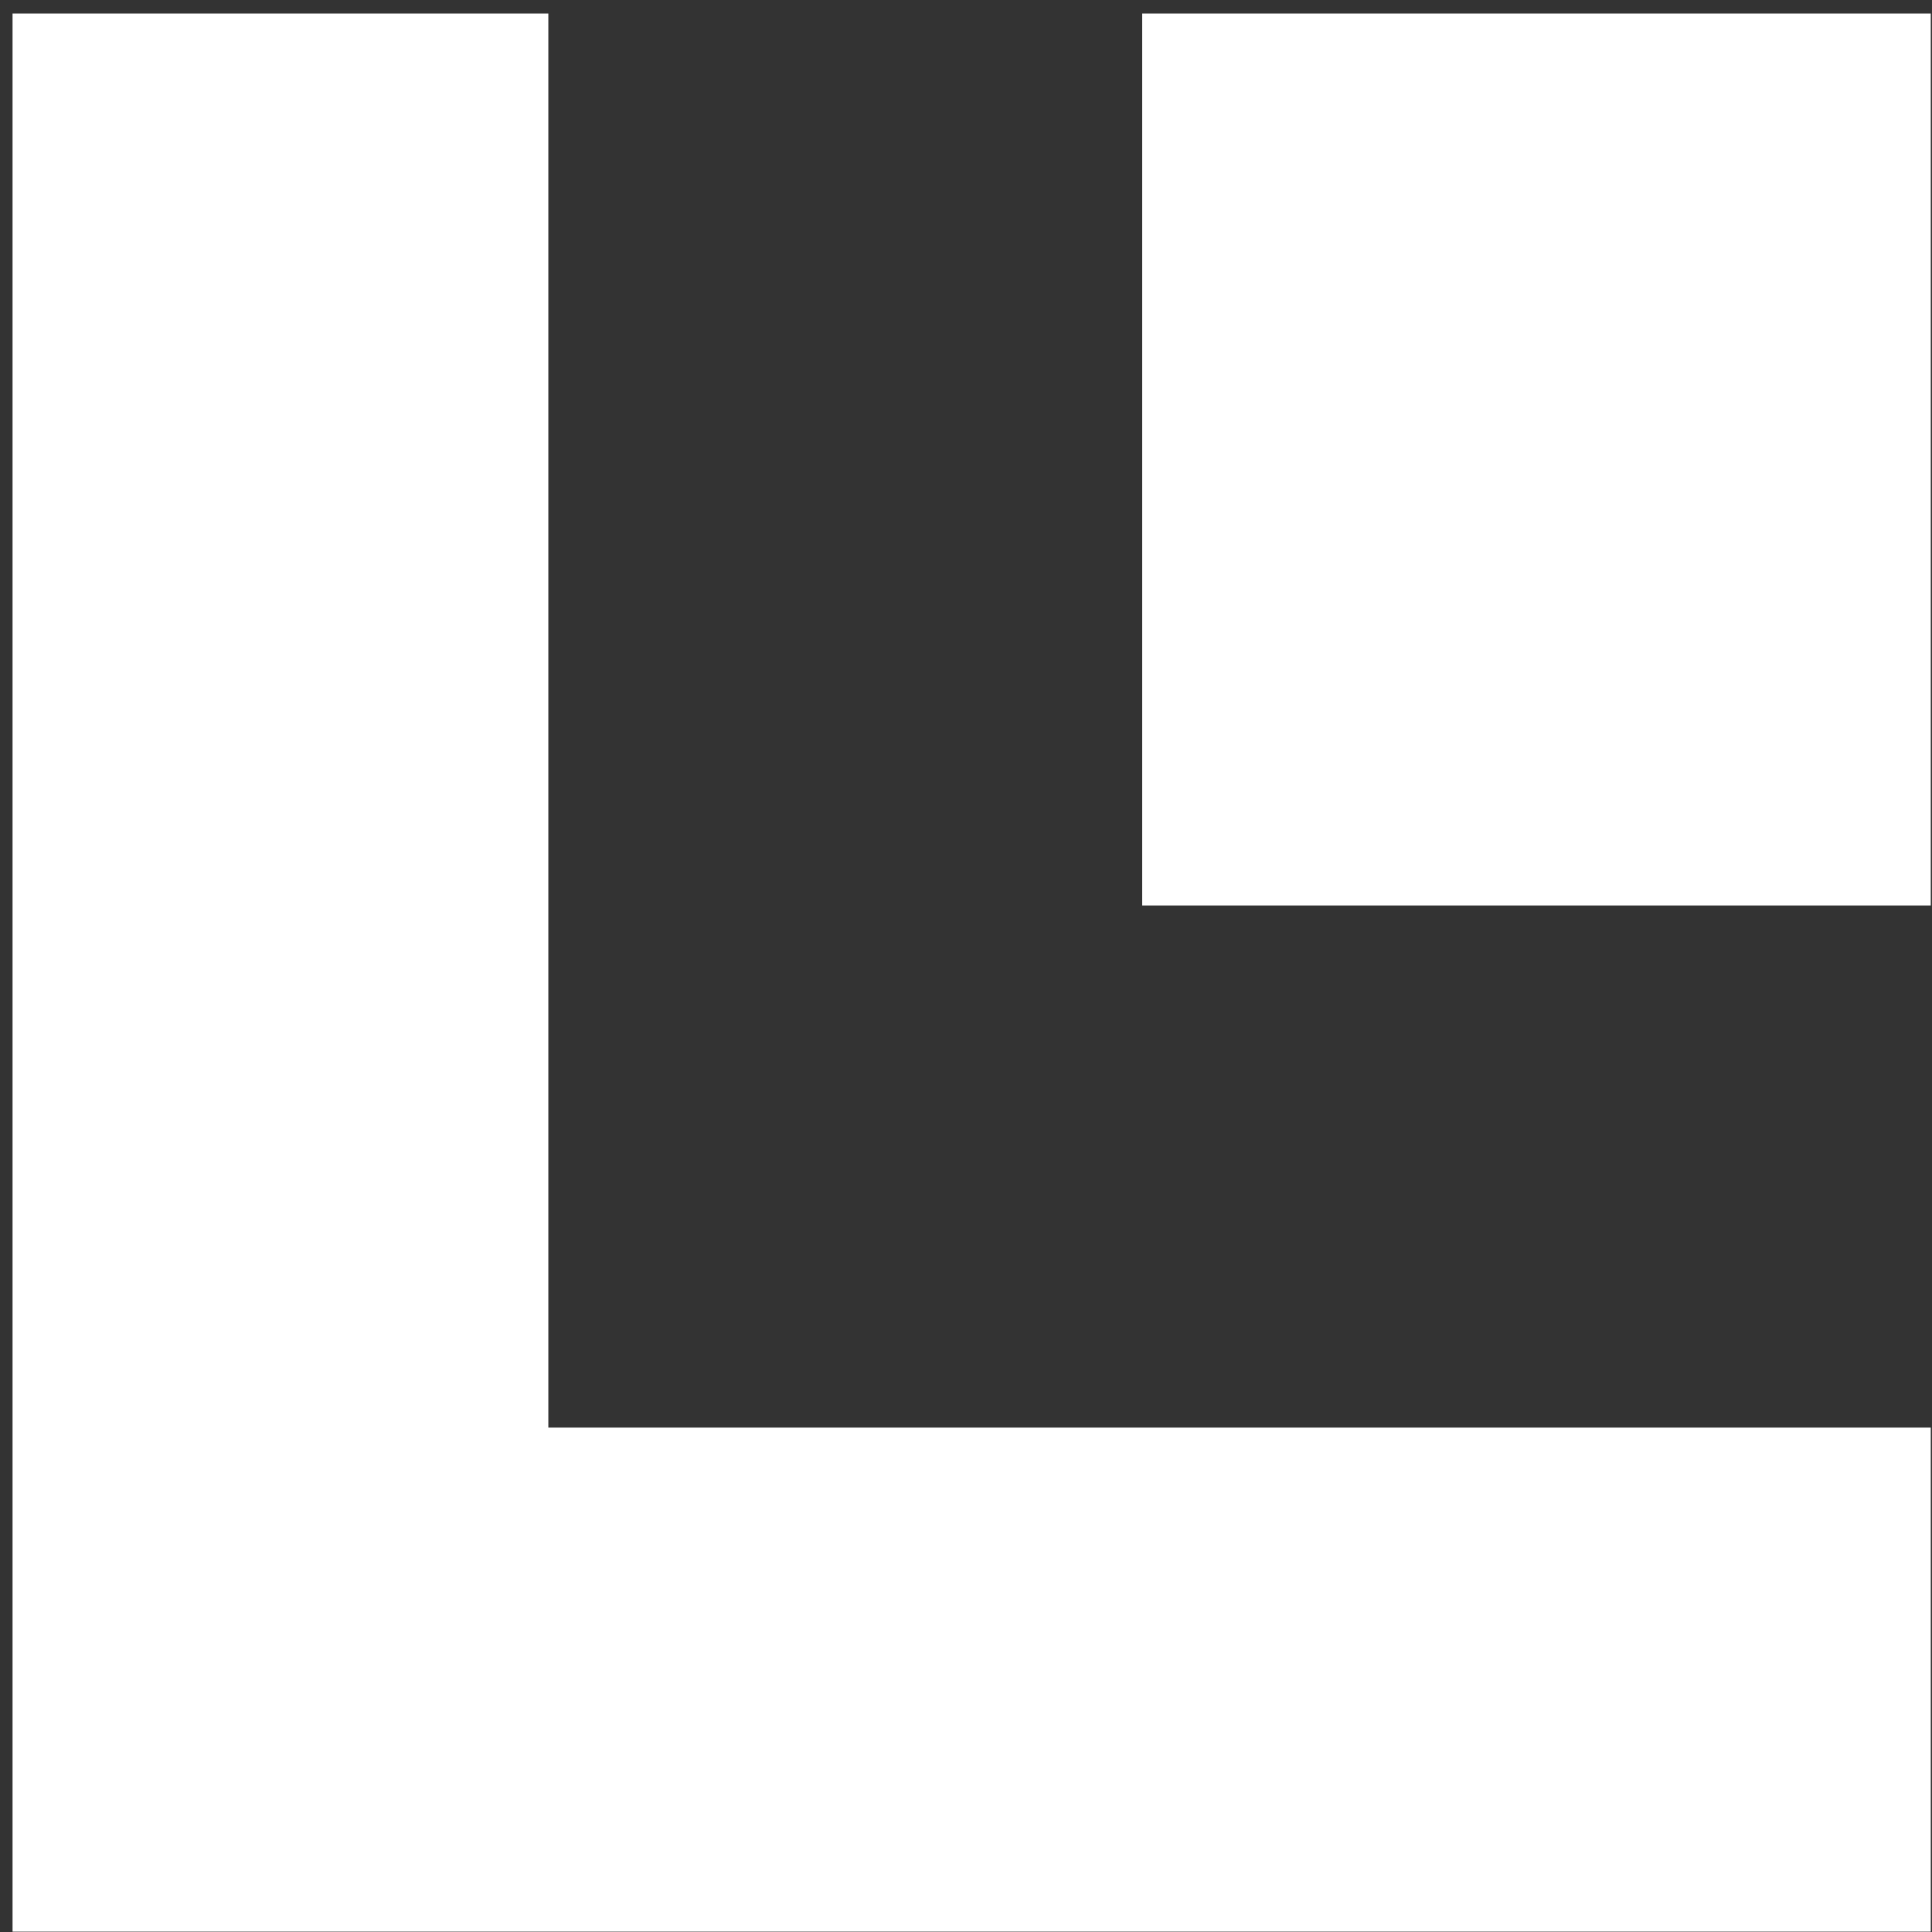
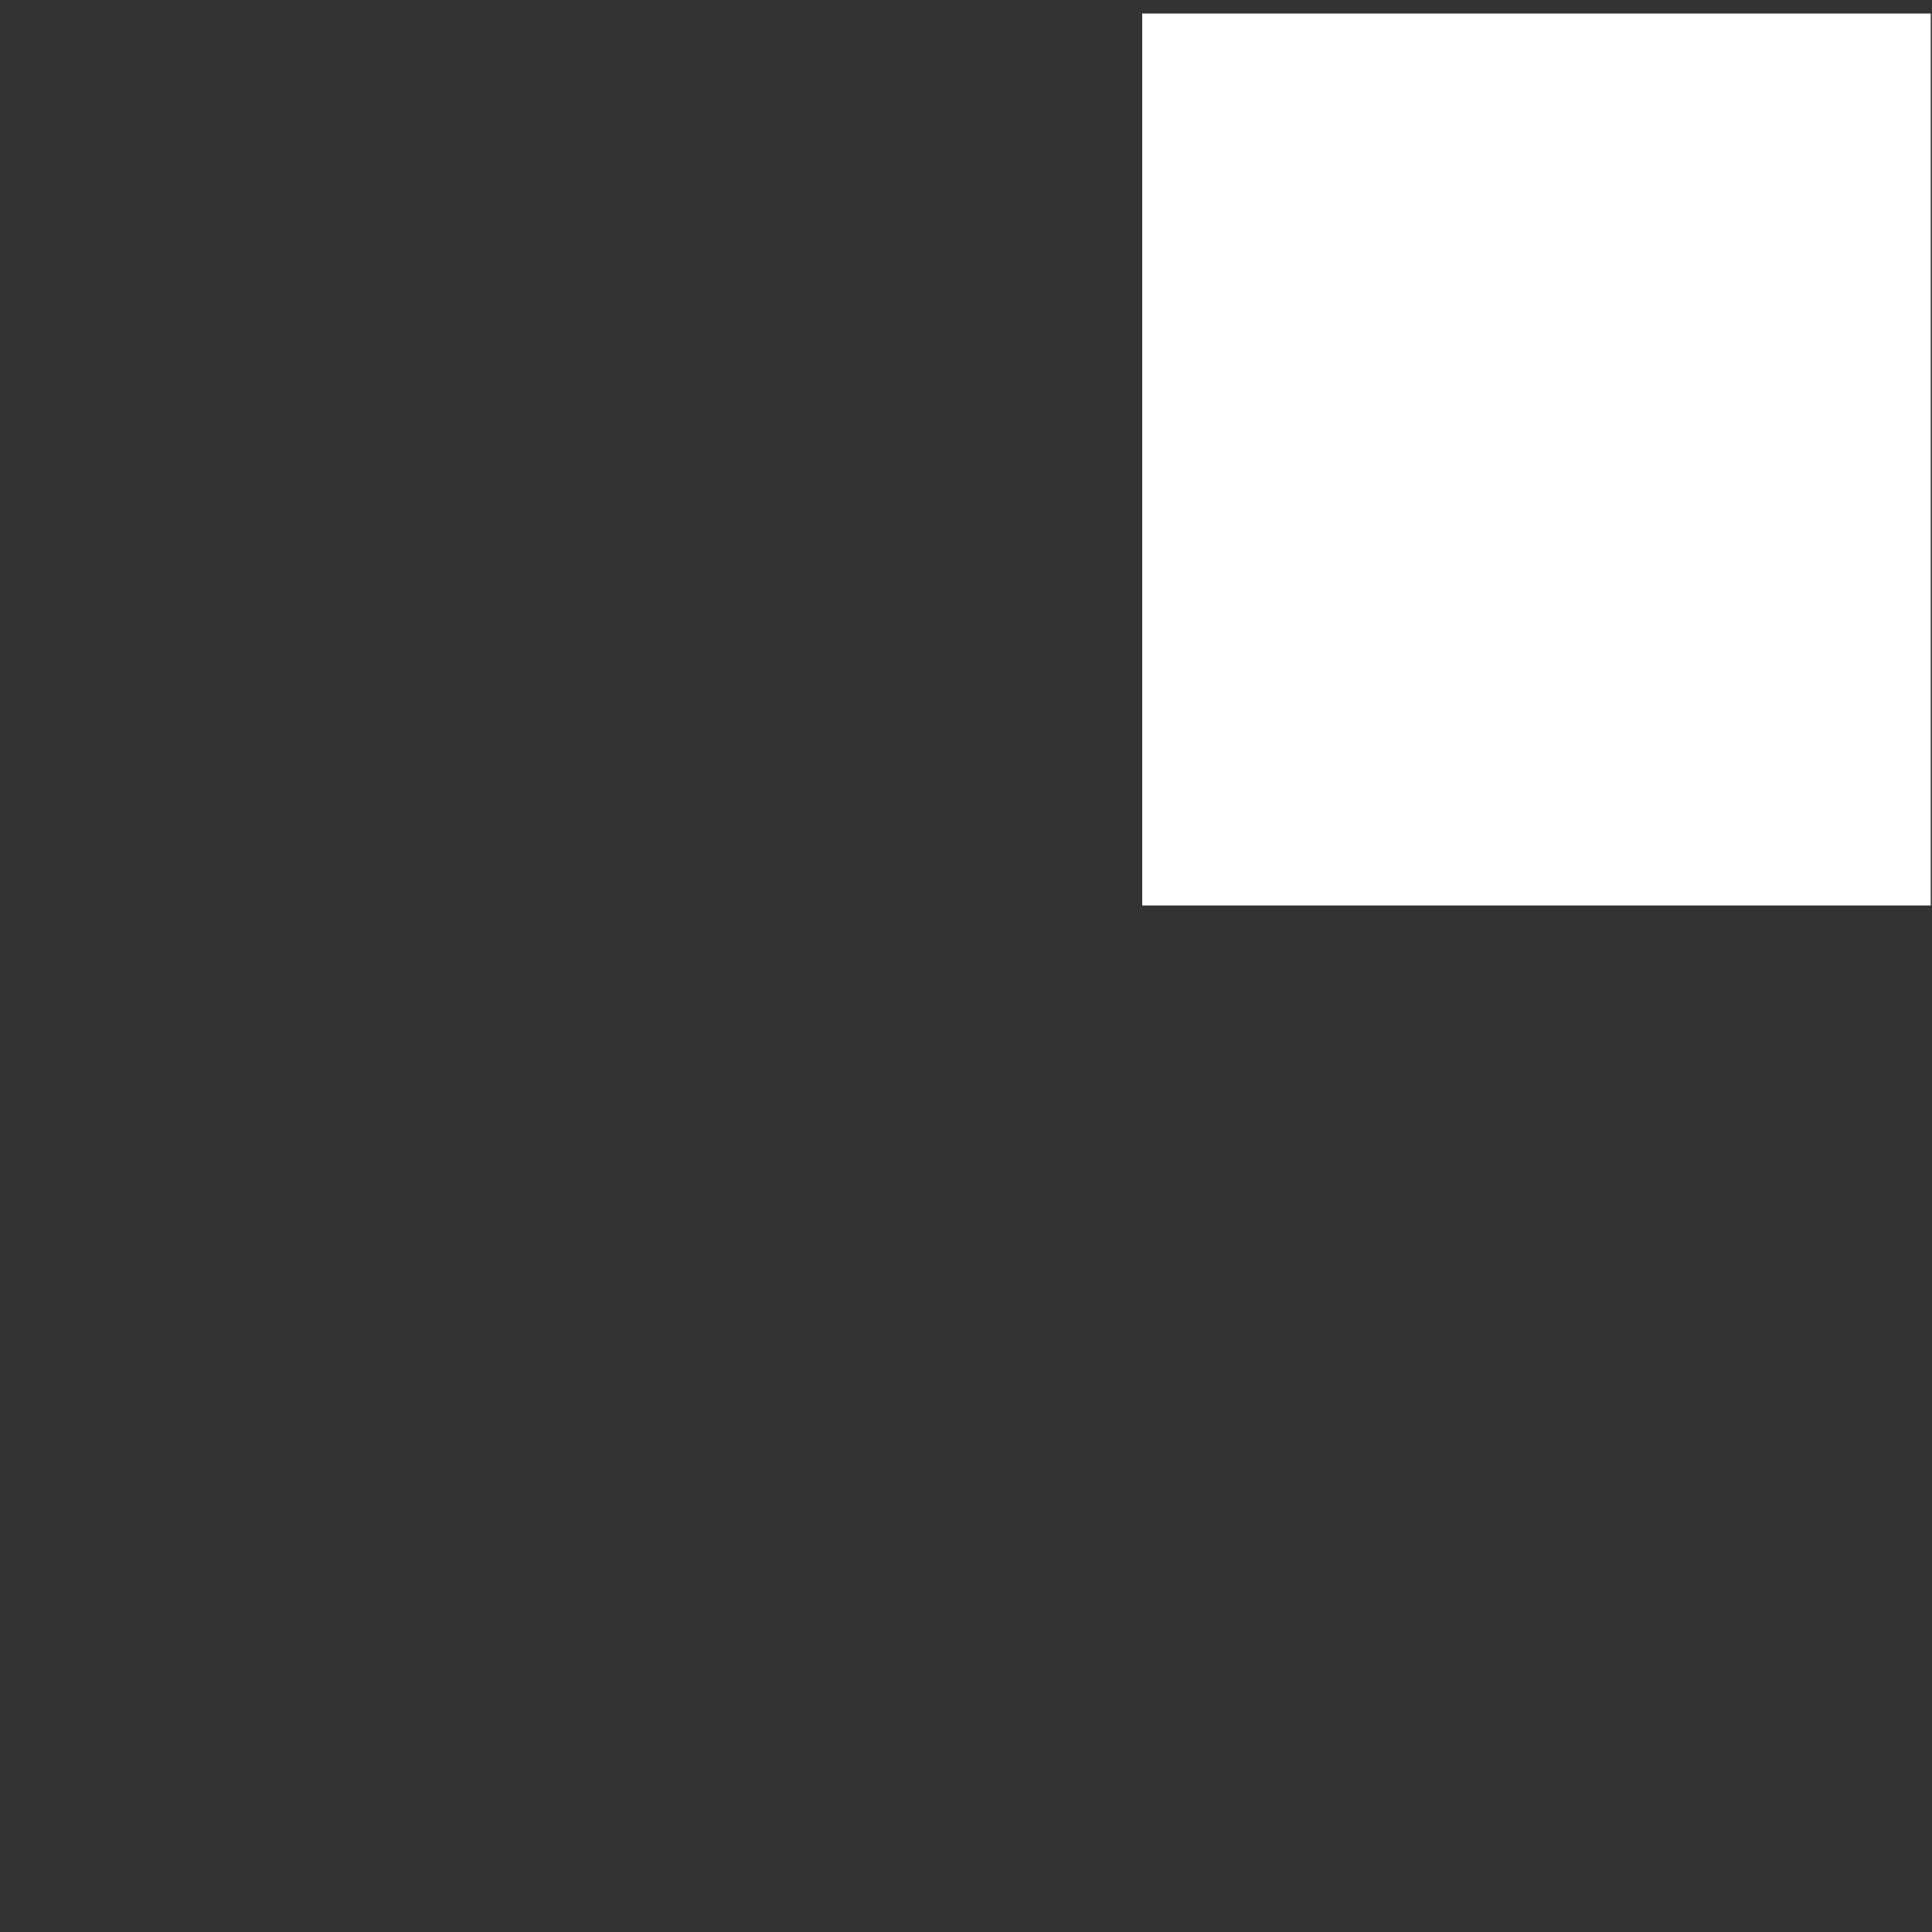
<svg xmlns="http://www.w3.org/2000/svg" id="Ebene_1" x="0px" y="0px" width="115px" height="115px" viewBox="0 0 115 115" xml:space="preserve">
  <rect x="0" y="0" width="115" height="115" fill="#333333" stroke="none" />
  <g>
-     <polygon fill="#FFFFFF" points="32.639,0.806 0.747,0.806 0.747,114.979 114.926,114.979 114.926,84.977 32.639,84.977  " />
    <rect x="67.988" y="0.806" fill="#FFFFFF" width="46.938" height="53.091" />
  </g>
</svg>